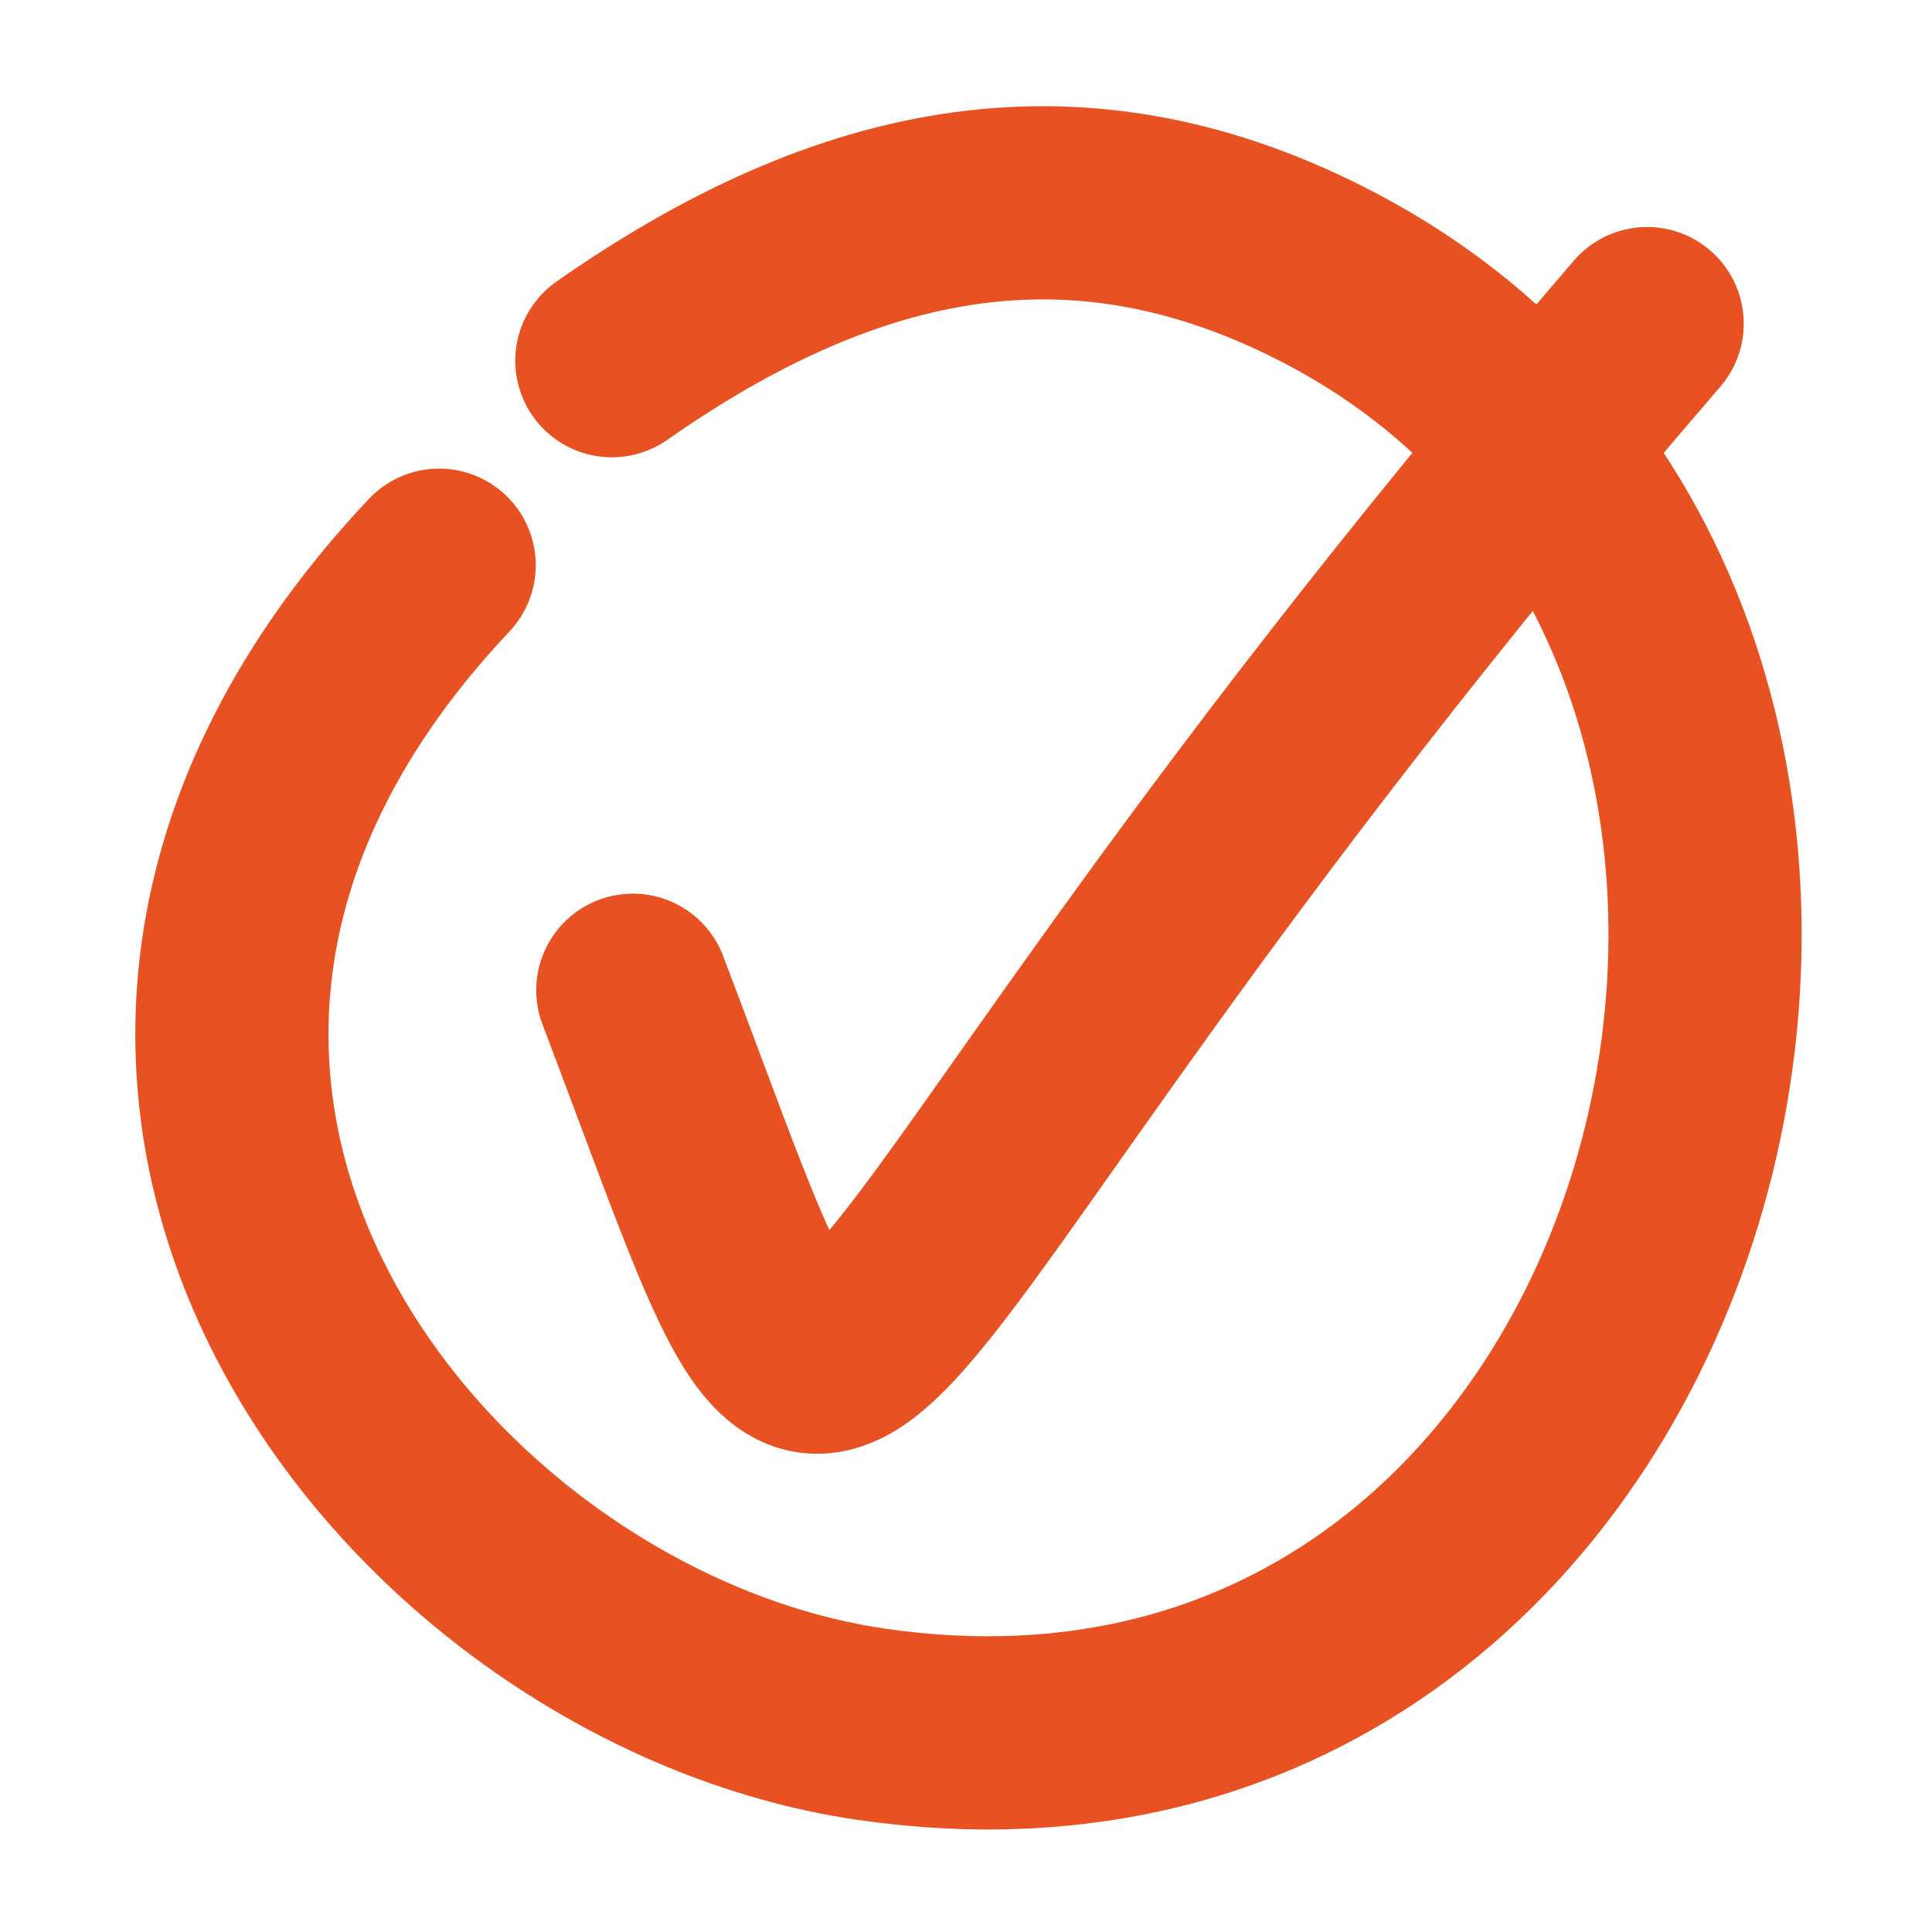
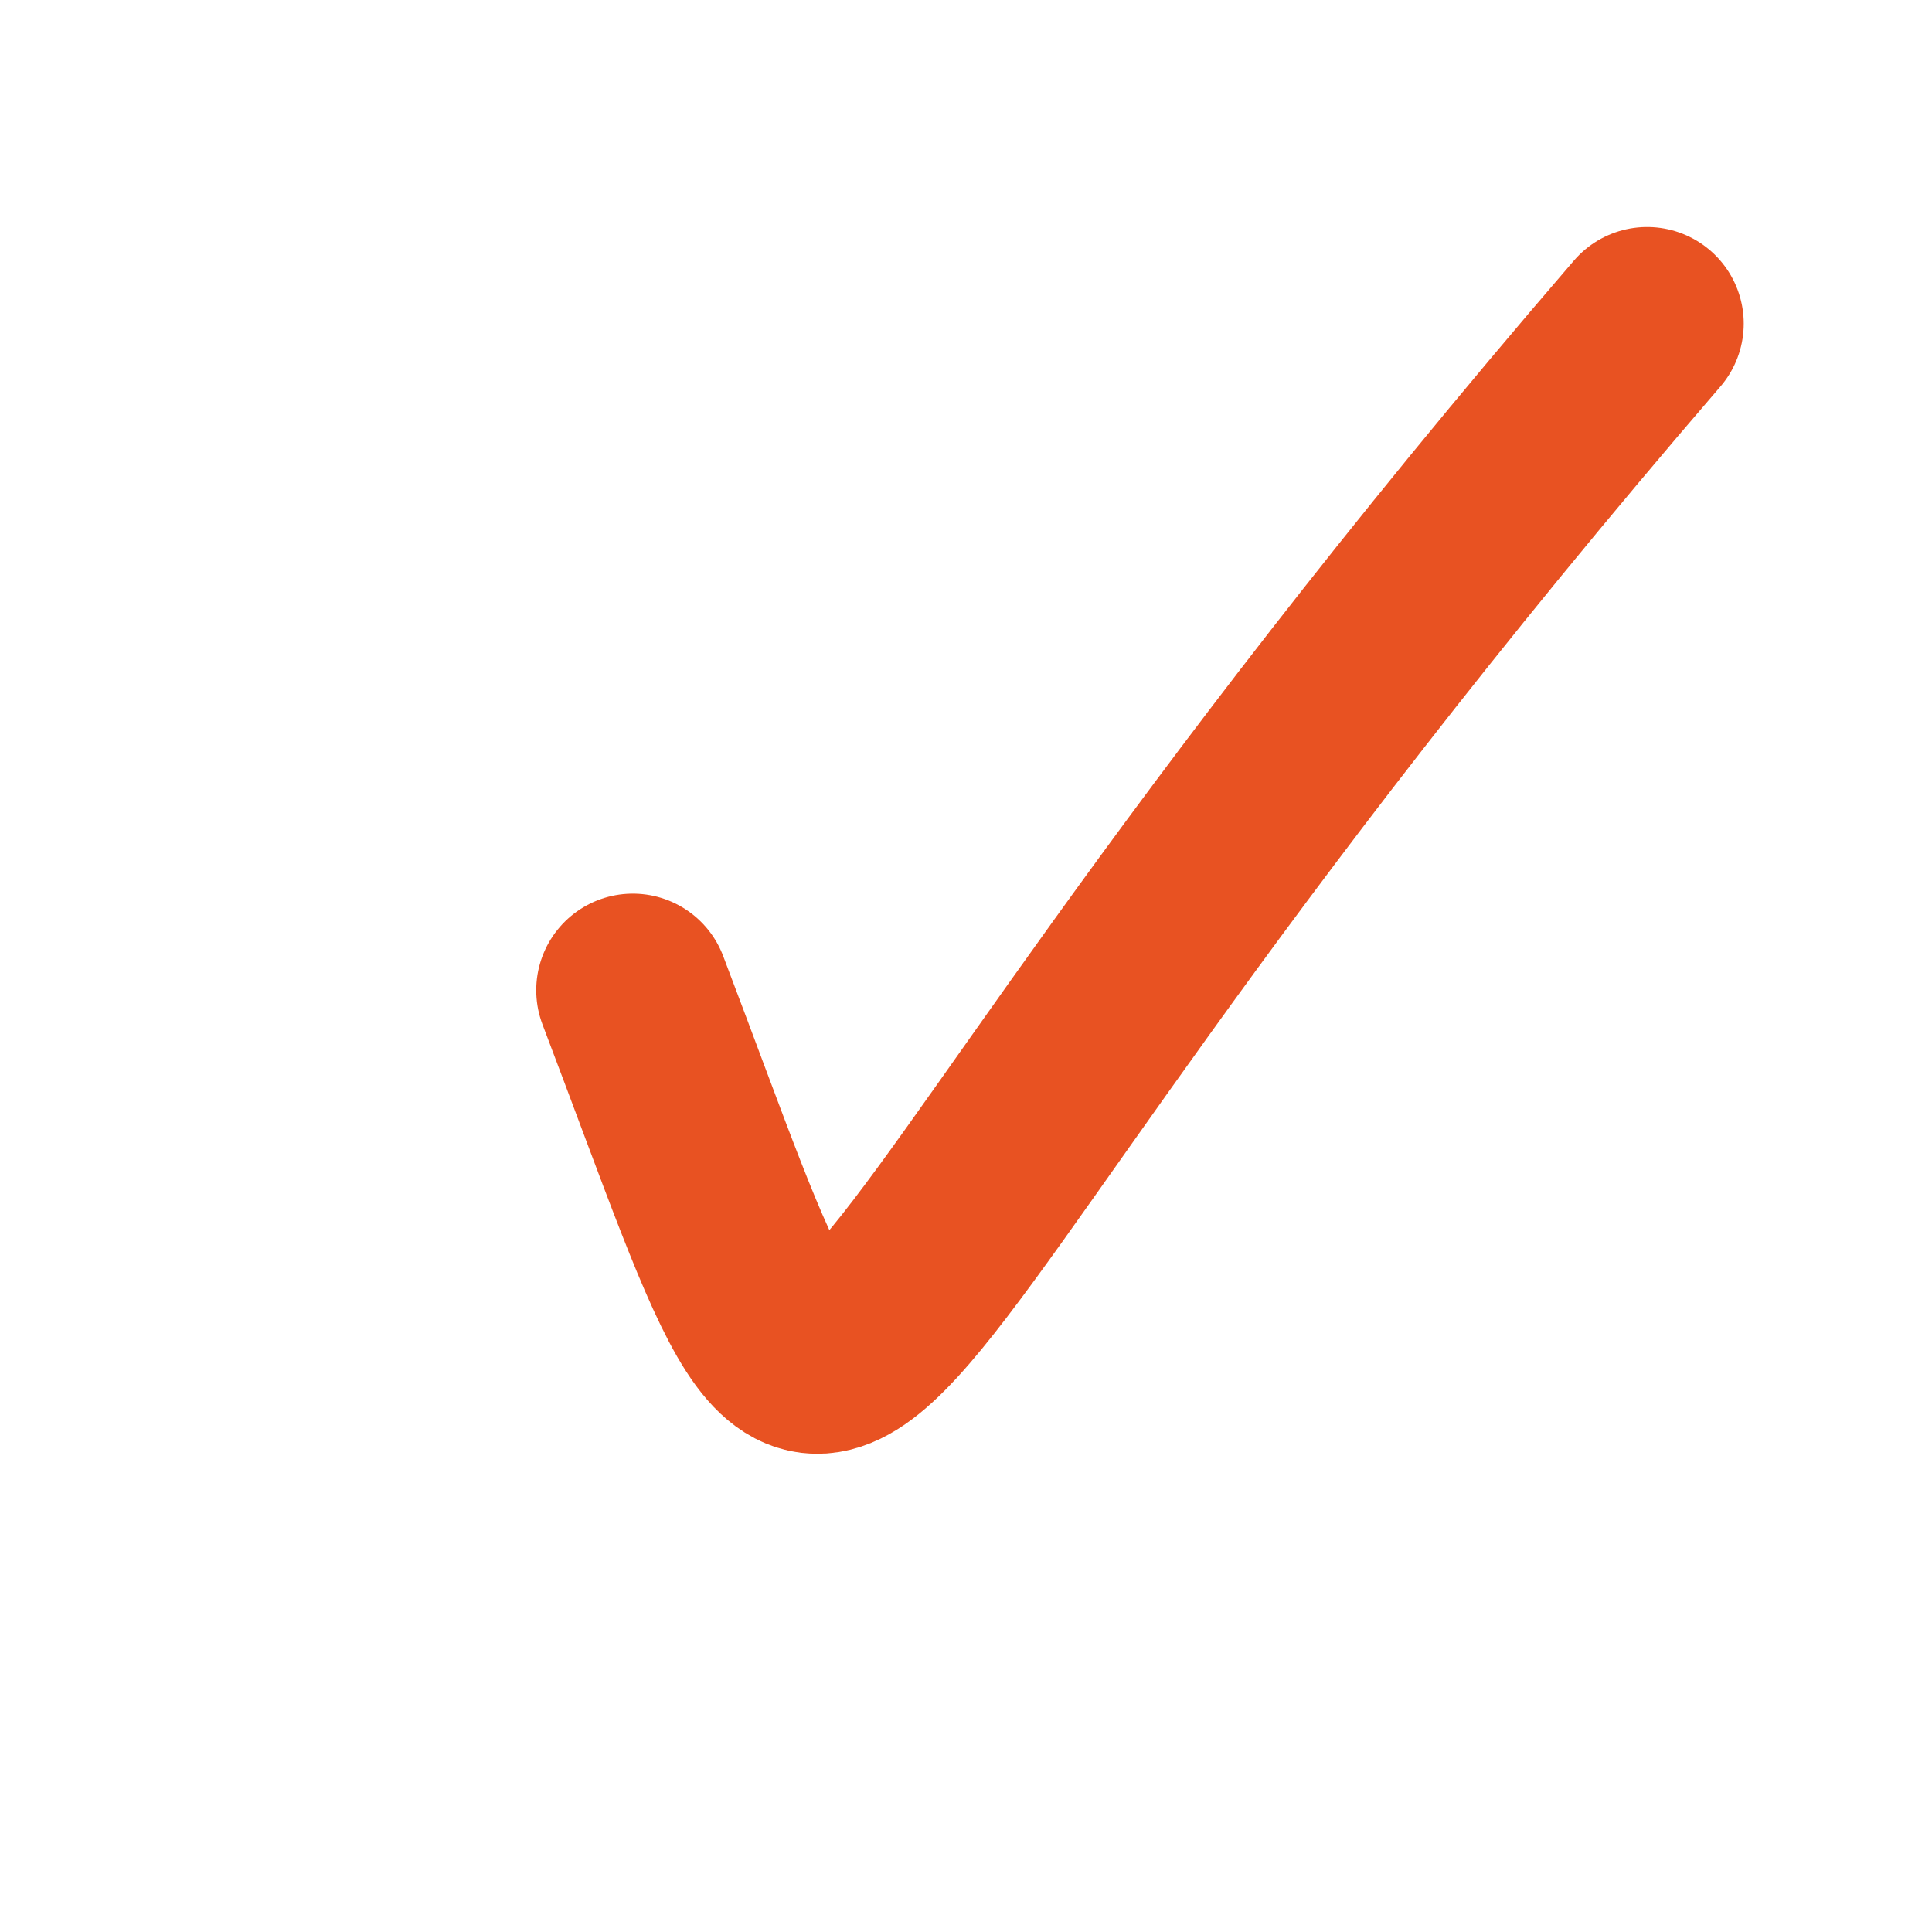
<svg xmlns="http://www.w3.org/2000/svg" width="20" height="20" viewBox="0 0 20 20" fill="none">
  <path d="M17.051 3.35C7.418 14.533 9.176 17.152 6.551 10.251" stroke="#E85222" stroke-width="2" stroke-linecap="round" />
-   <path d="M6.334 3.734C8.788 2.018 11.184 1.518 13.786 2.888C20.784 6.57 17.732 19.119 9.017 17.849C4.272 17.157 -0.475 11.181 4.546 5.851" stroke="#E85222" stroke-width="2" stroke-linecap="round" stroke-linejoin="round" />
</svg>